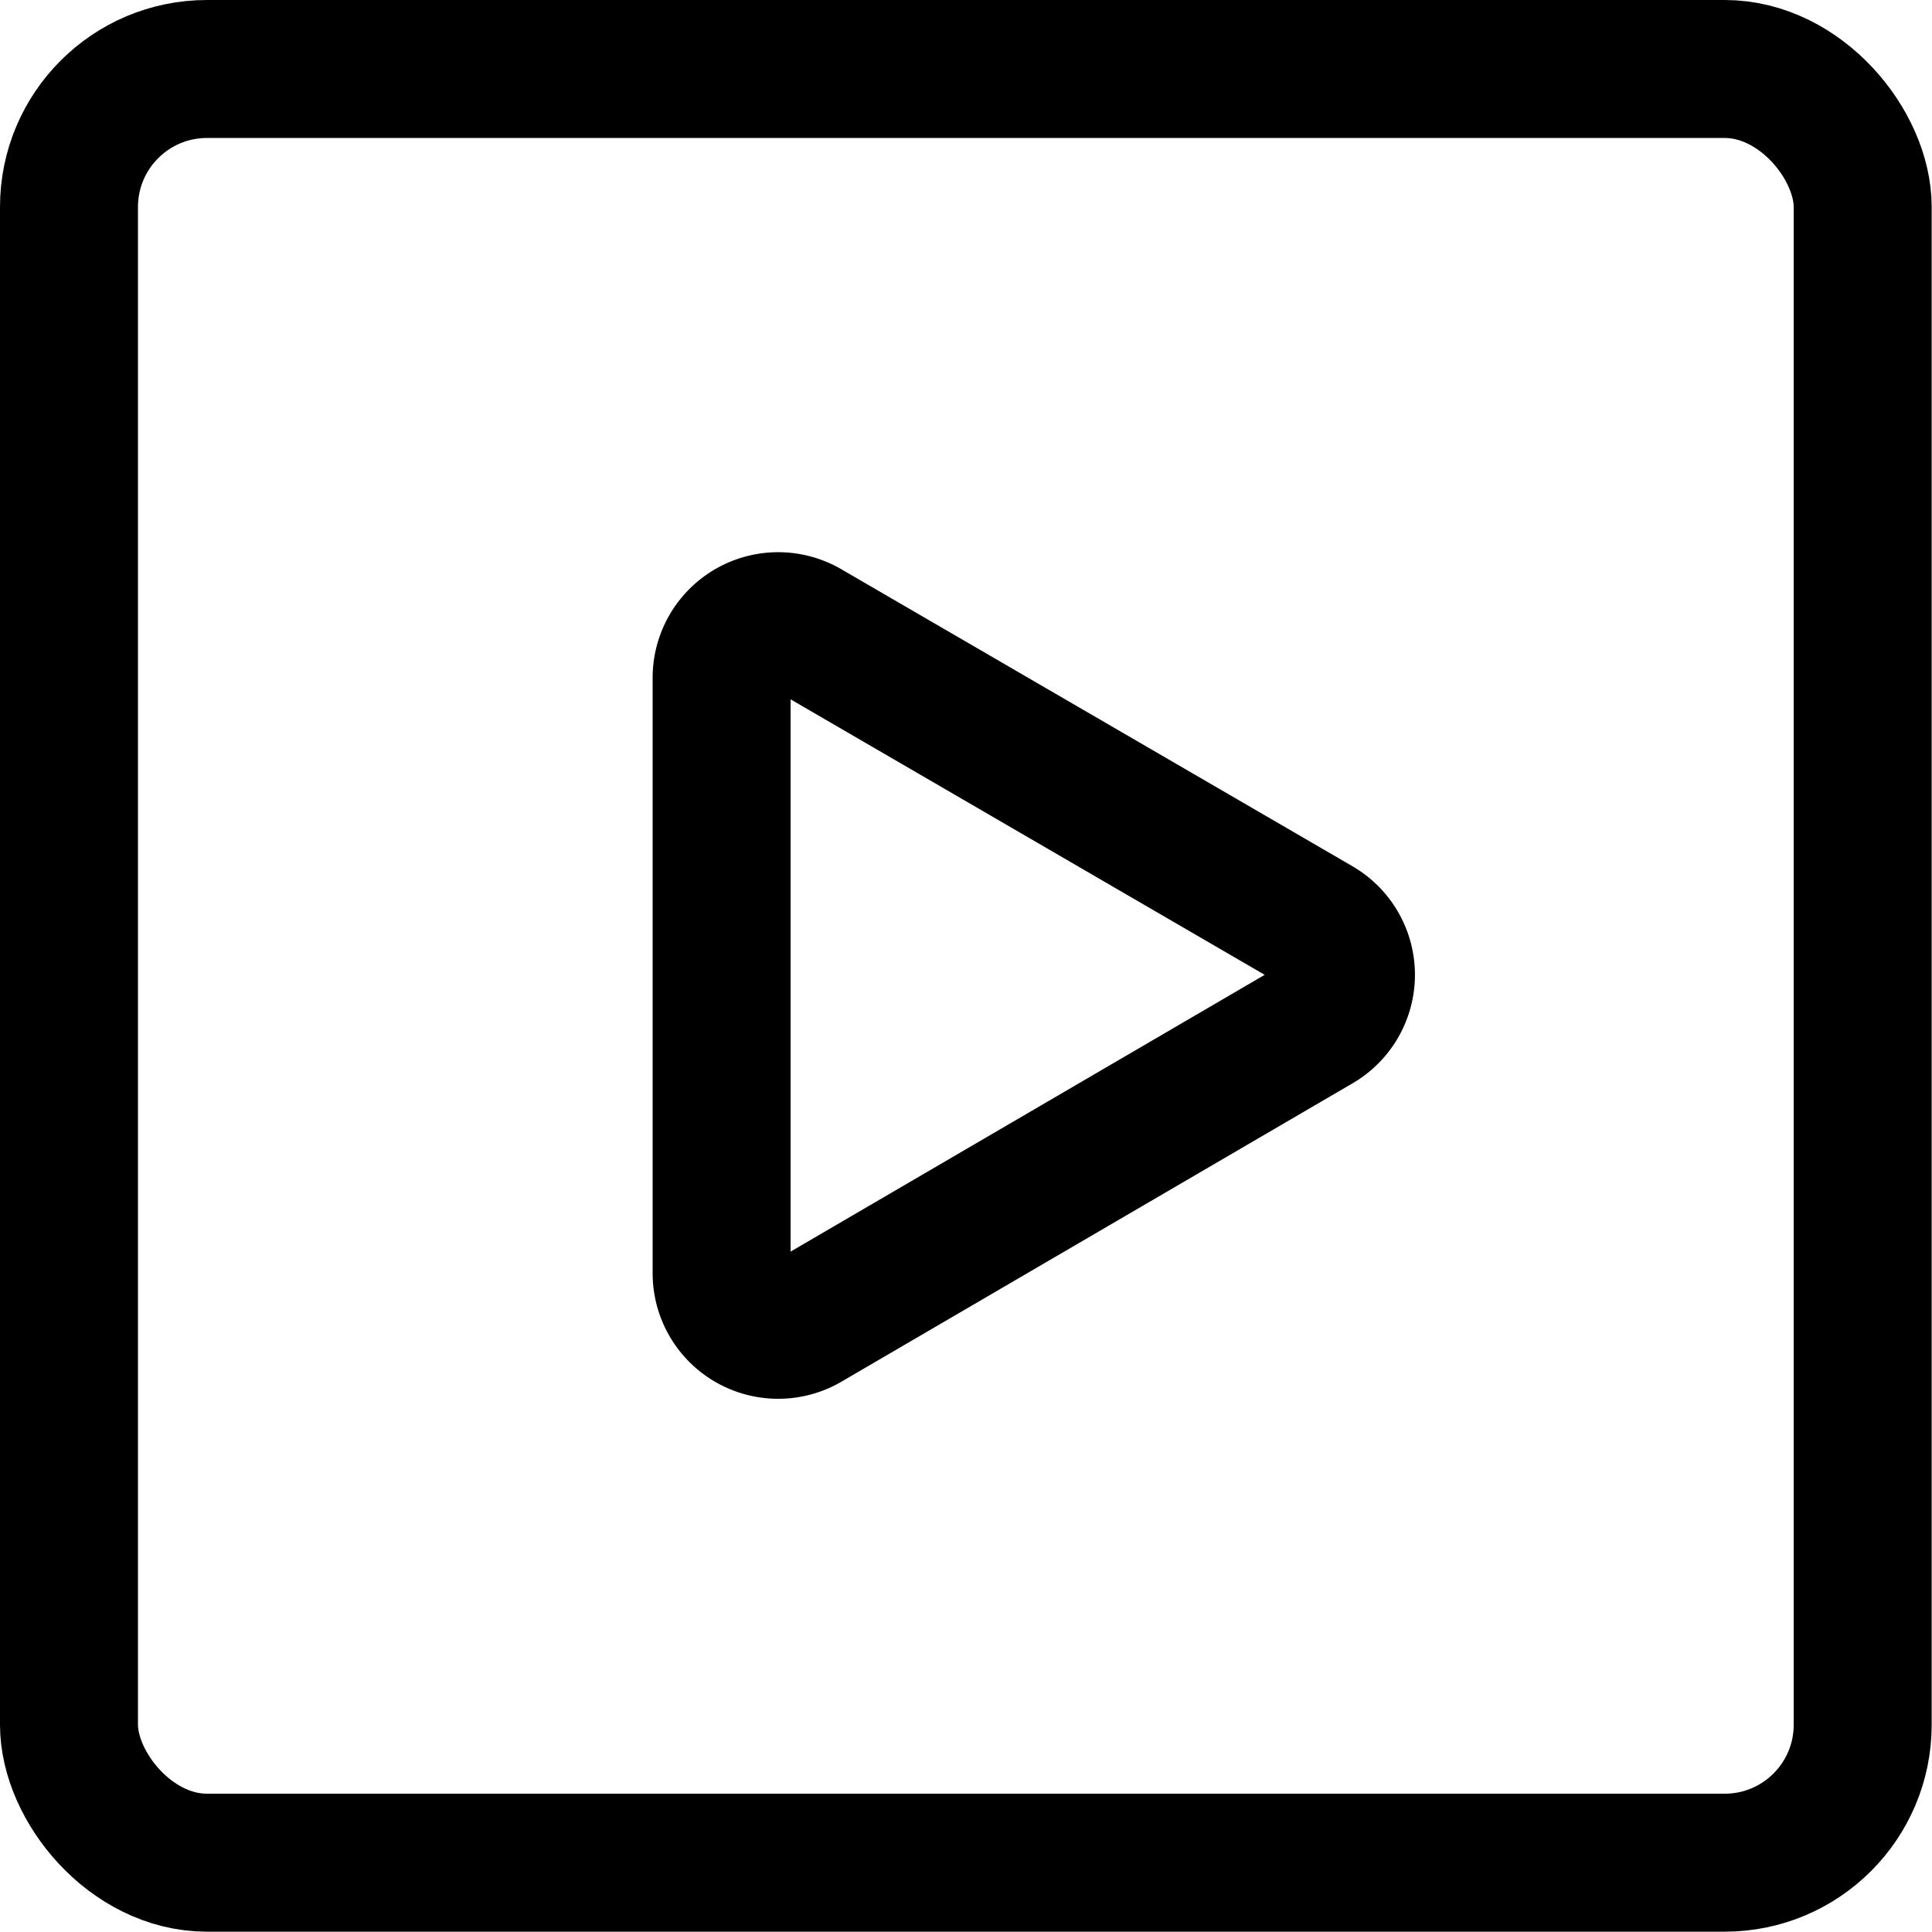
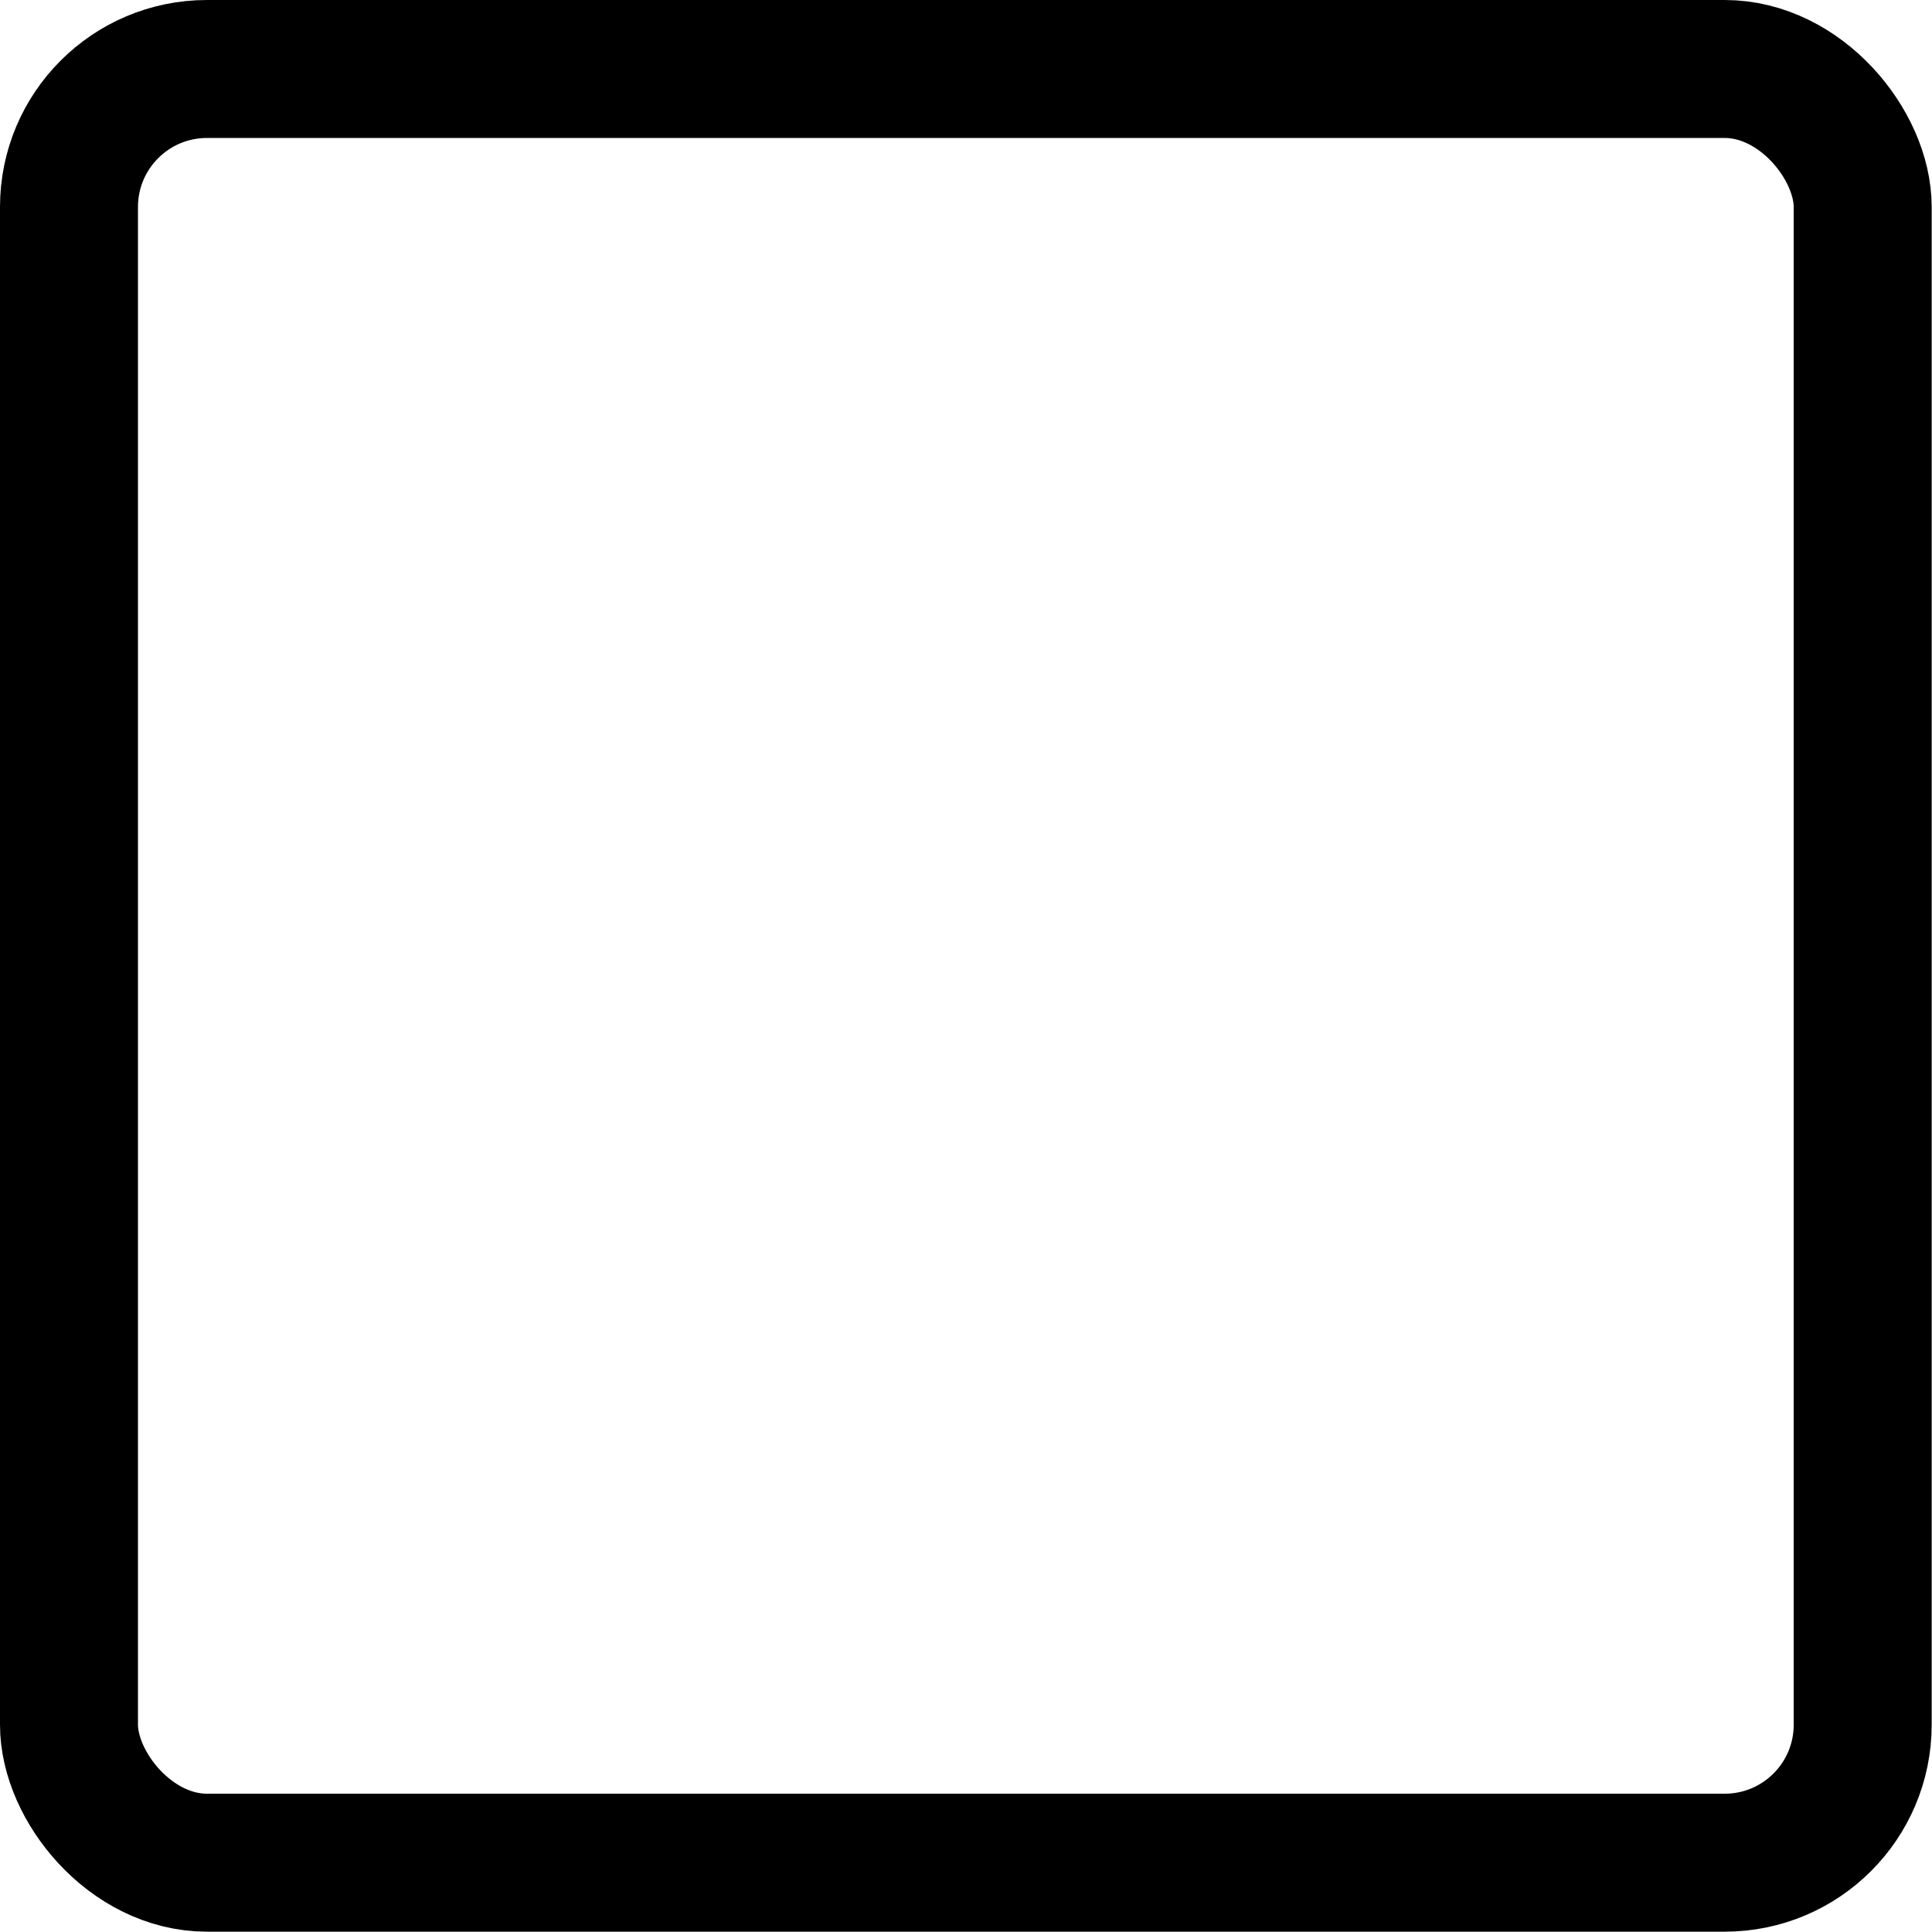
<svg xmlns="http://www.w3.org/2000/svg" viewBox="0 0 24 24">
  <g transform="matrix(1.714,0,0,1.714,0,0)">
    <g>
      <rect x="0.5" y="0.5" width="13" height="13" rx="1" style="fill: none;stroke: currentColor;stroke-linecap: round;stroke-linejoin: round" />
-       <path d="M5.23,9.23V4.91a.41.41,0,0,1,.62-.35l3.7,2.15a.41.41,0,0,1,0,.71L5.85,9.58A.41.41,0,0,1,5.23,9.23Z" style="fill: none;stroke: currentColor;stroke-linecap: round;stroke-linejoin: round" />
    </g>
  </g>
</svg>